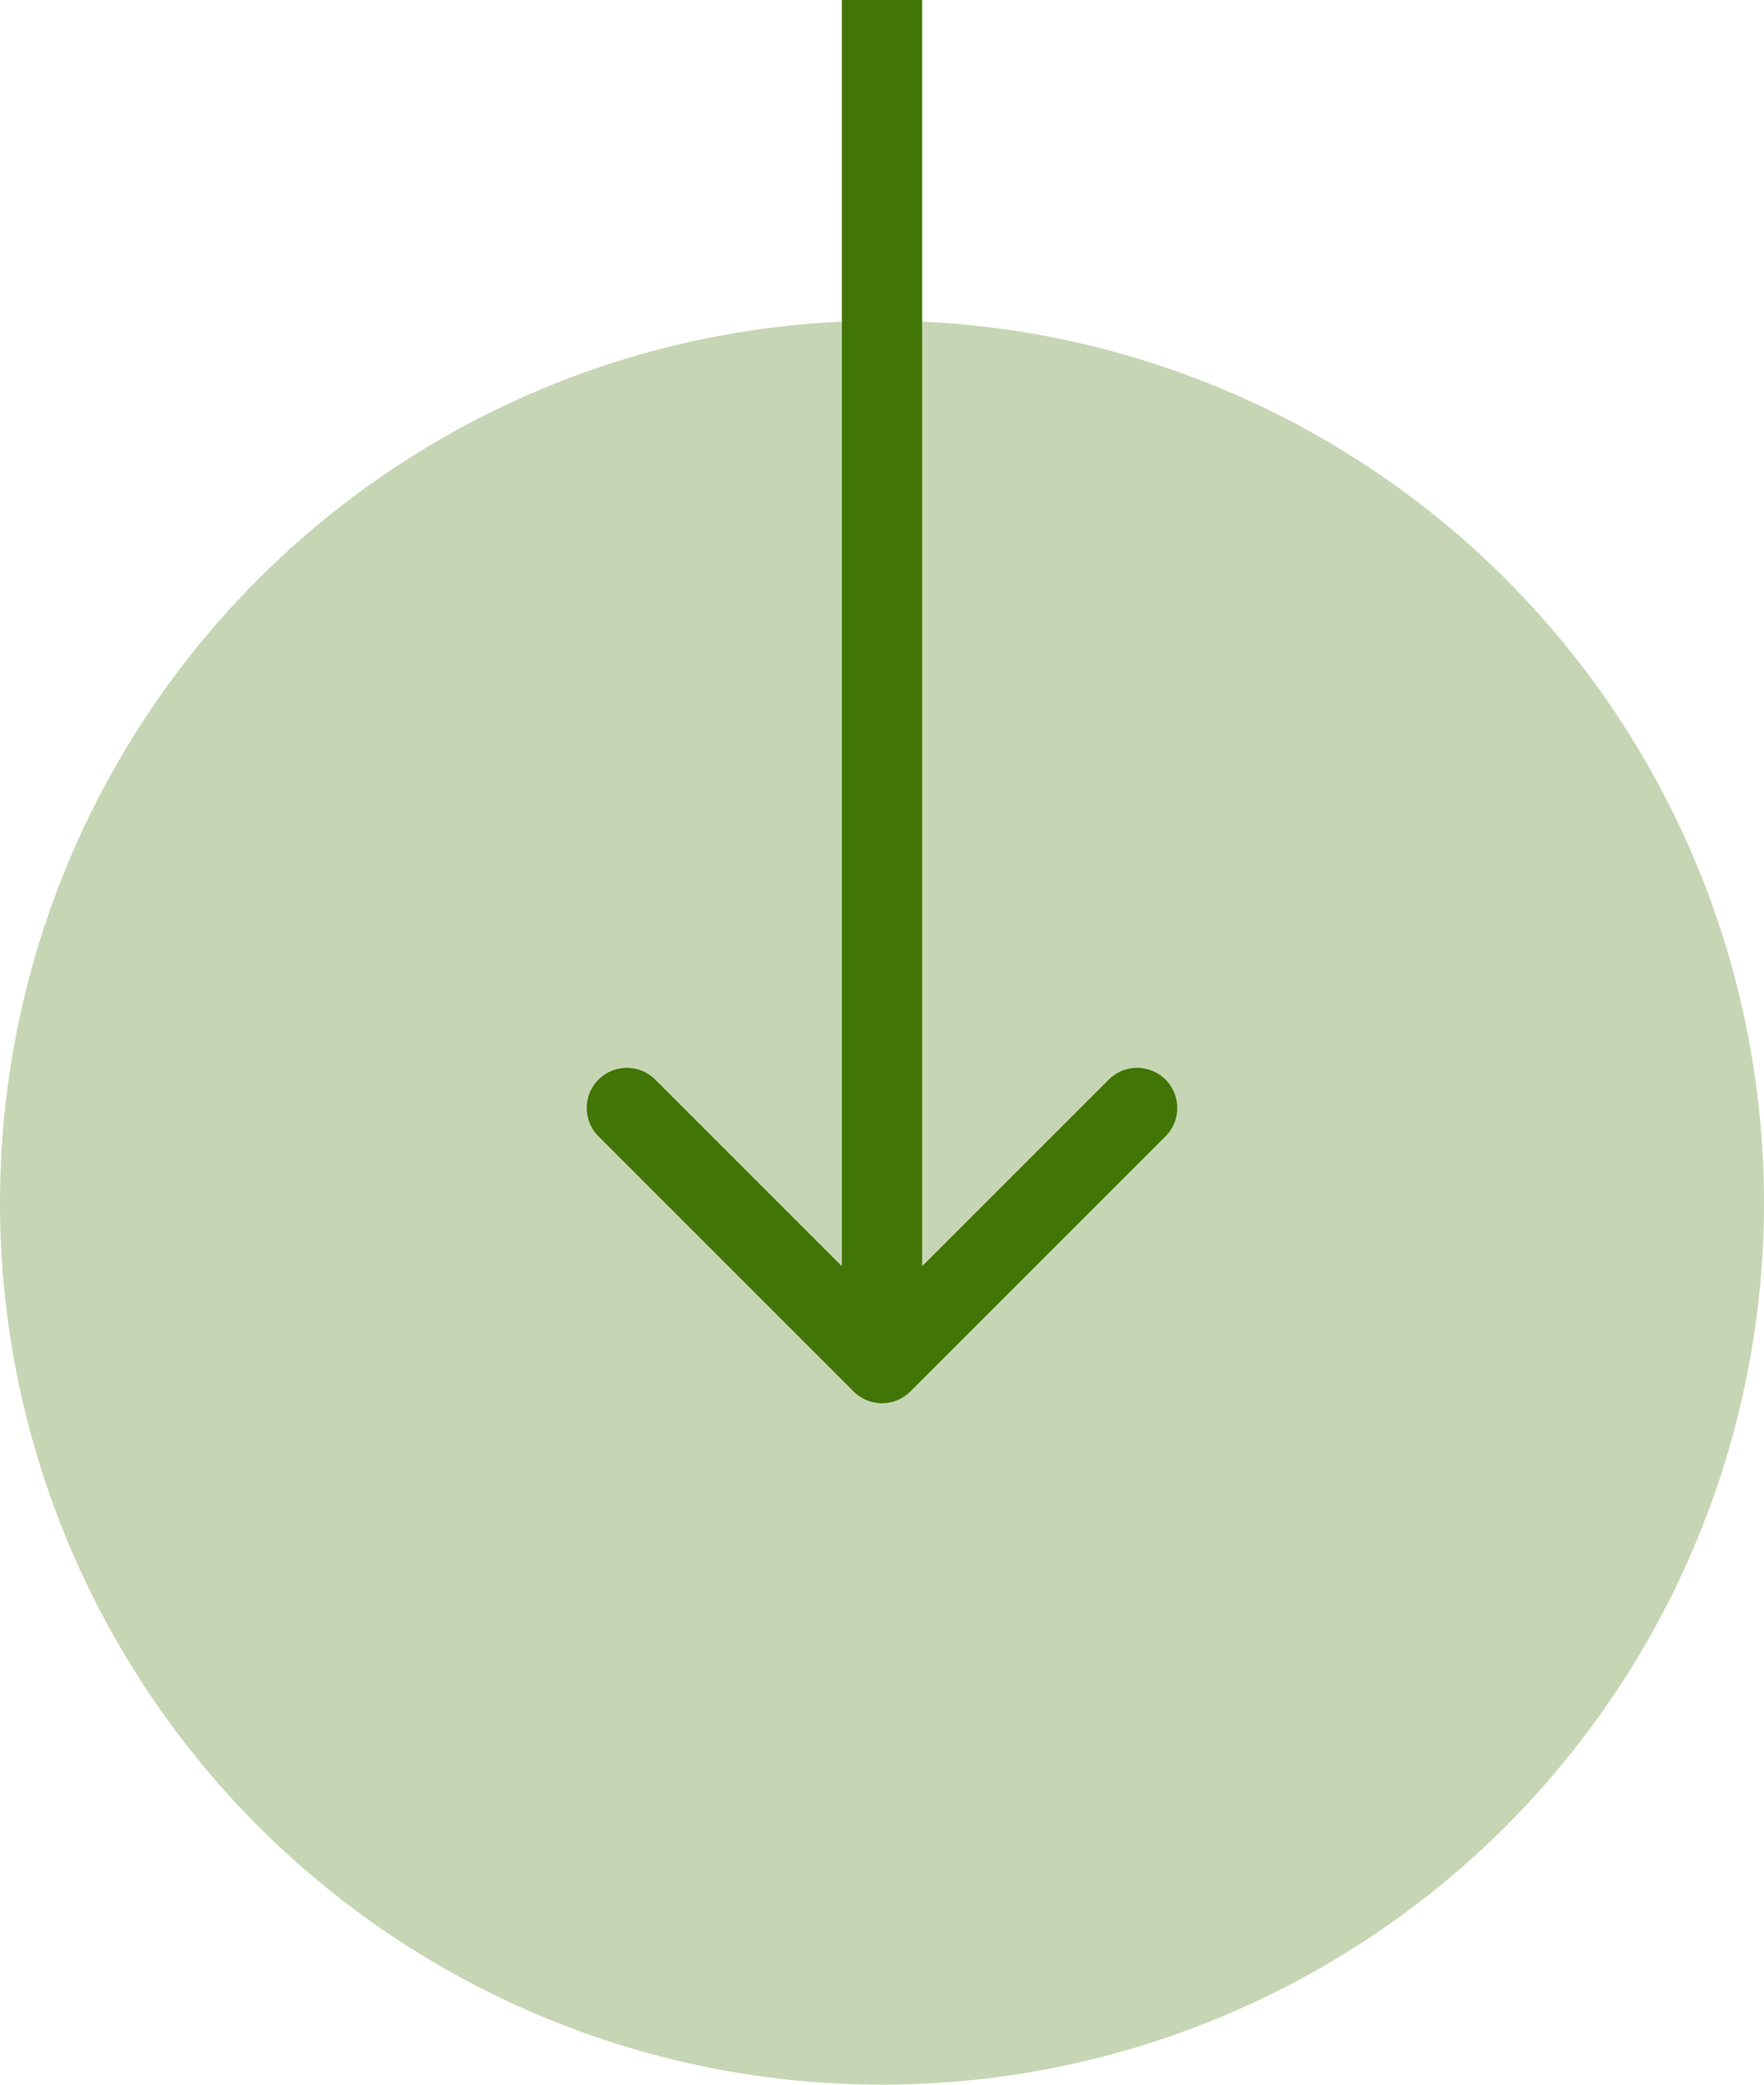
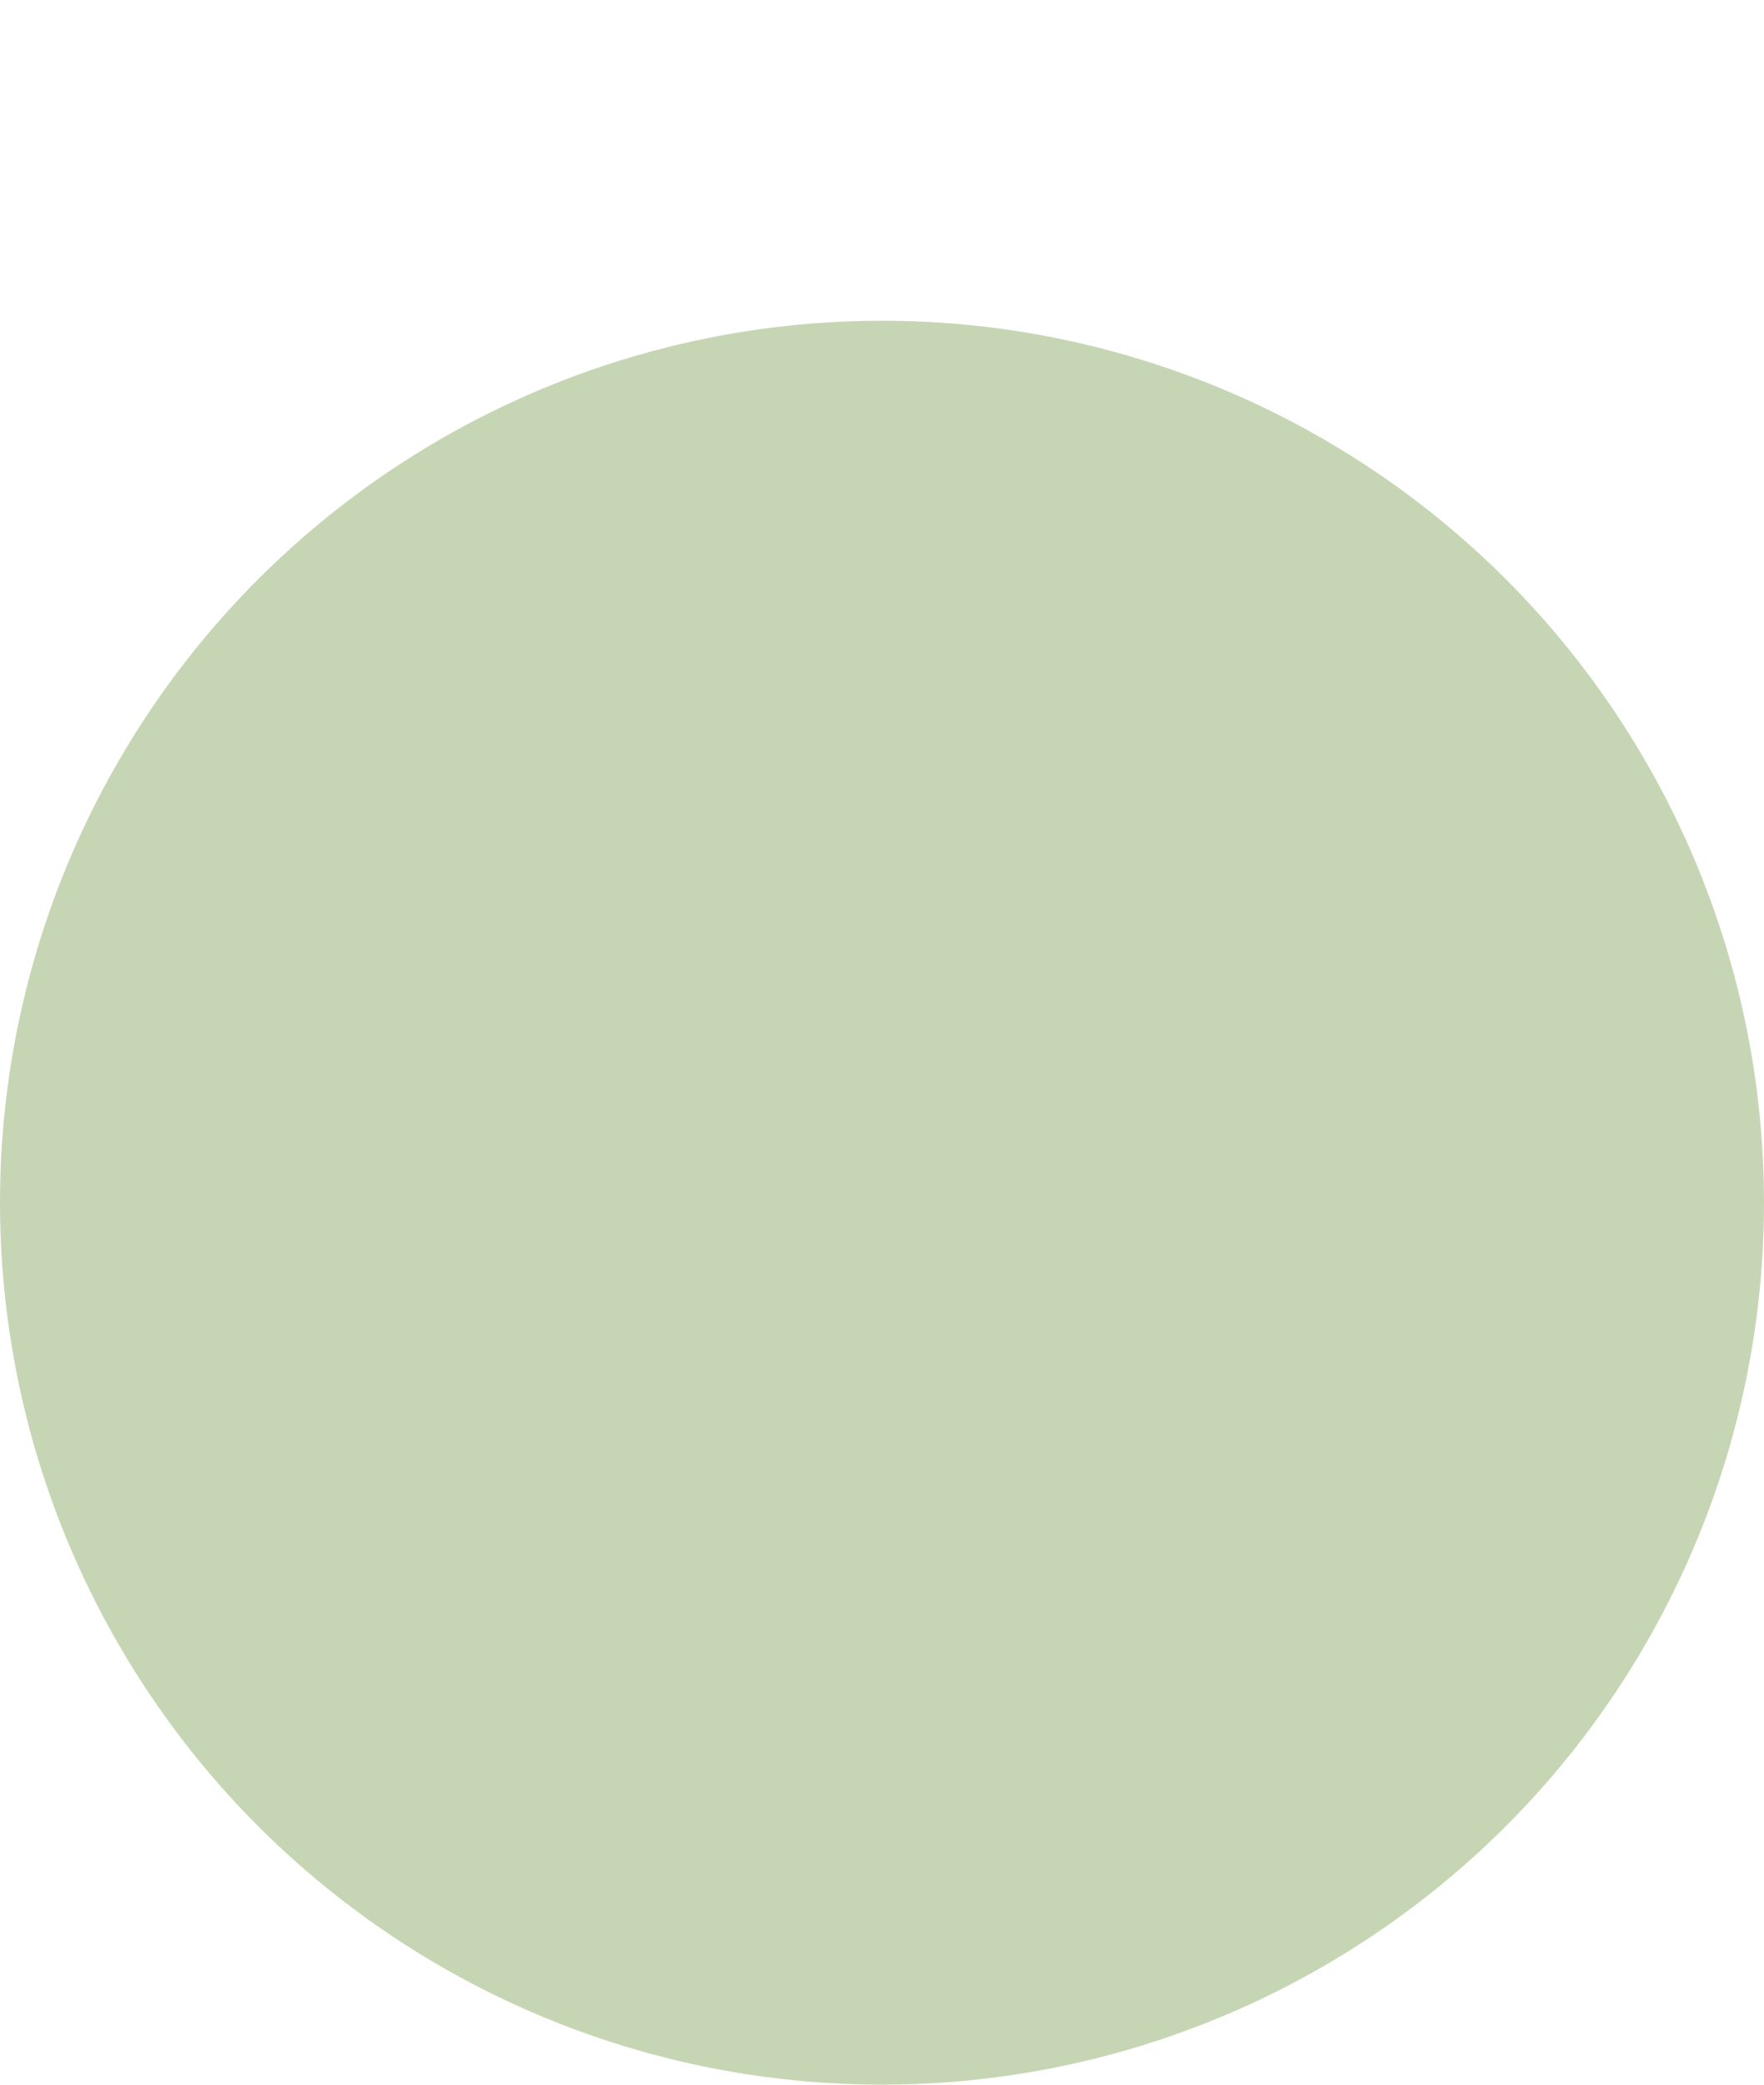
<svg xmlns="http://www.w3.org/2000/svg" width="22" height="26" viewBox="0 0 22 26">
  <g transform="translate(-5528.632 -856)">
    <g transform="translate(5398.632 856)">
      <circle cx="11" cy="11" r="11" transform="translate(152 4) rotate(90)" fill="rgba(65,117,5,0.3)" />
    </g>
-     <path d="M140.646,17.354a.5.5,0,0,0,.708,0l3.182-3.182a.5.5,0,1,0-.708-.707L141,16.293l-2.828-2.828a.5.5,0,1,0-.708.707ZM140.5,0V17h1V0Z" transform="translate(5398.632 856)" fill="#417505" />
  </g>
</svg>